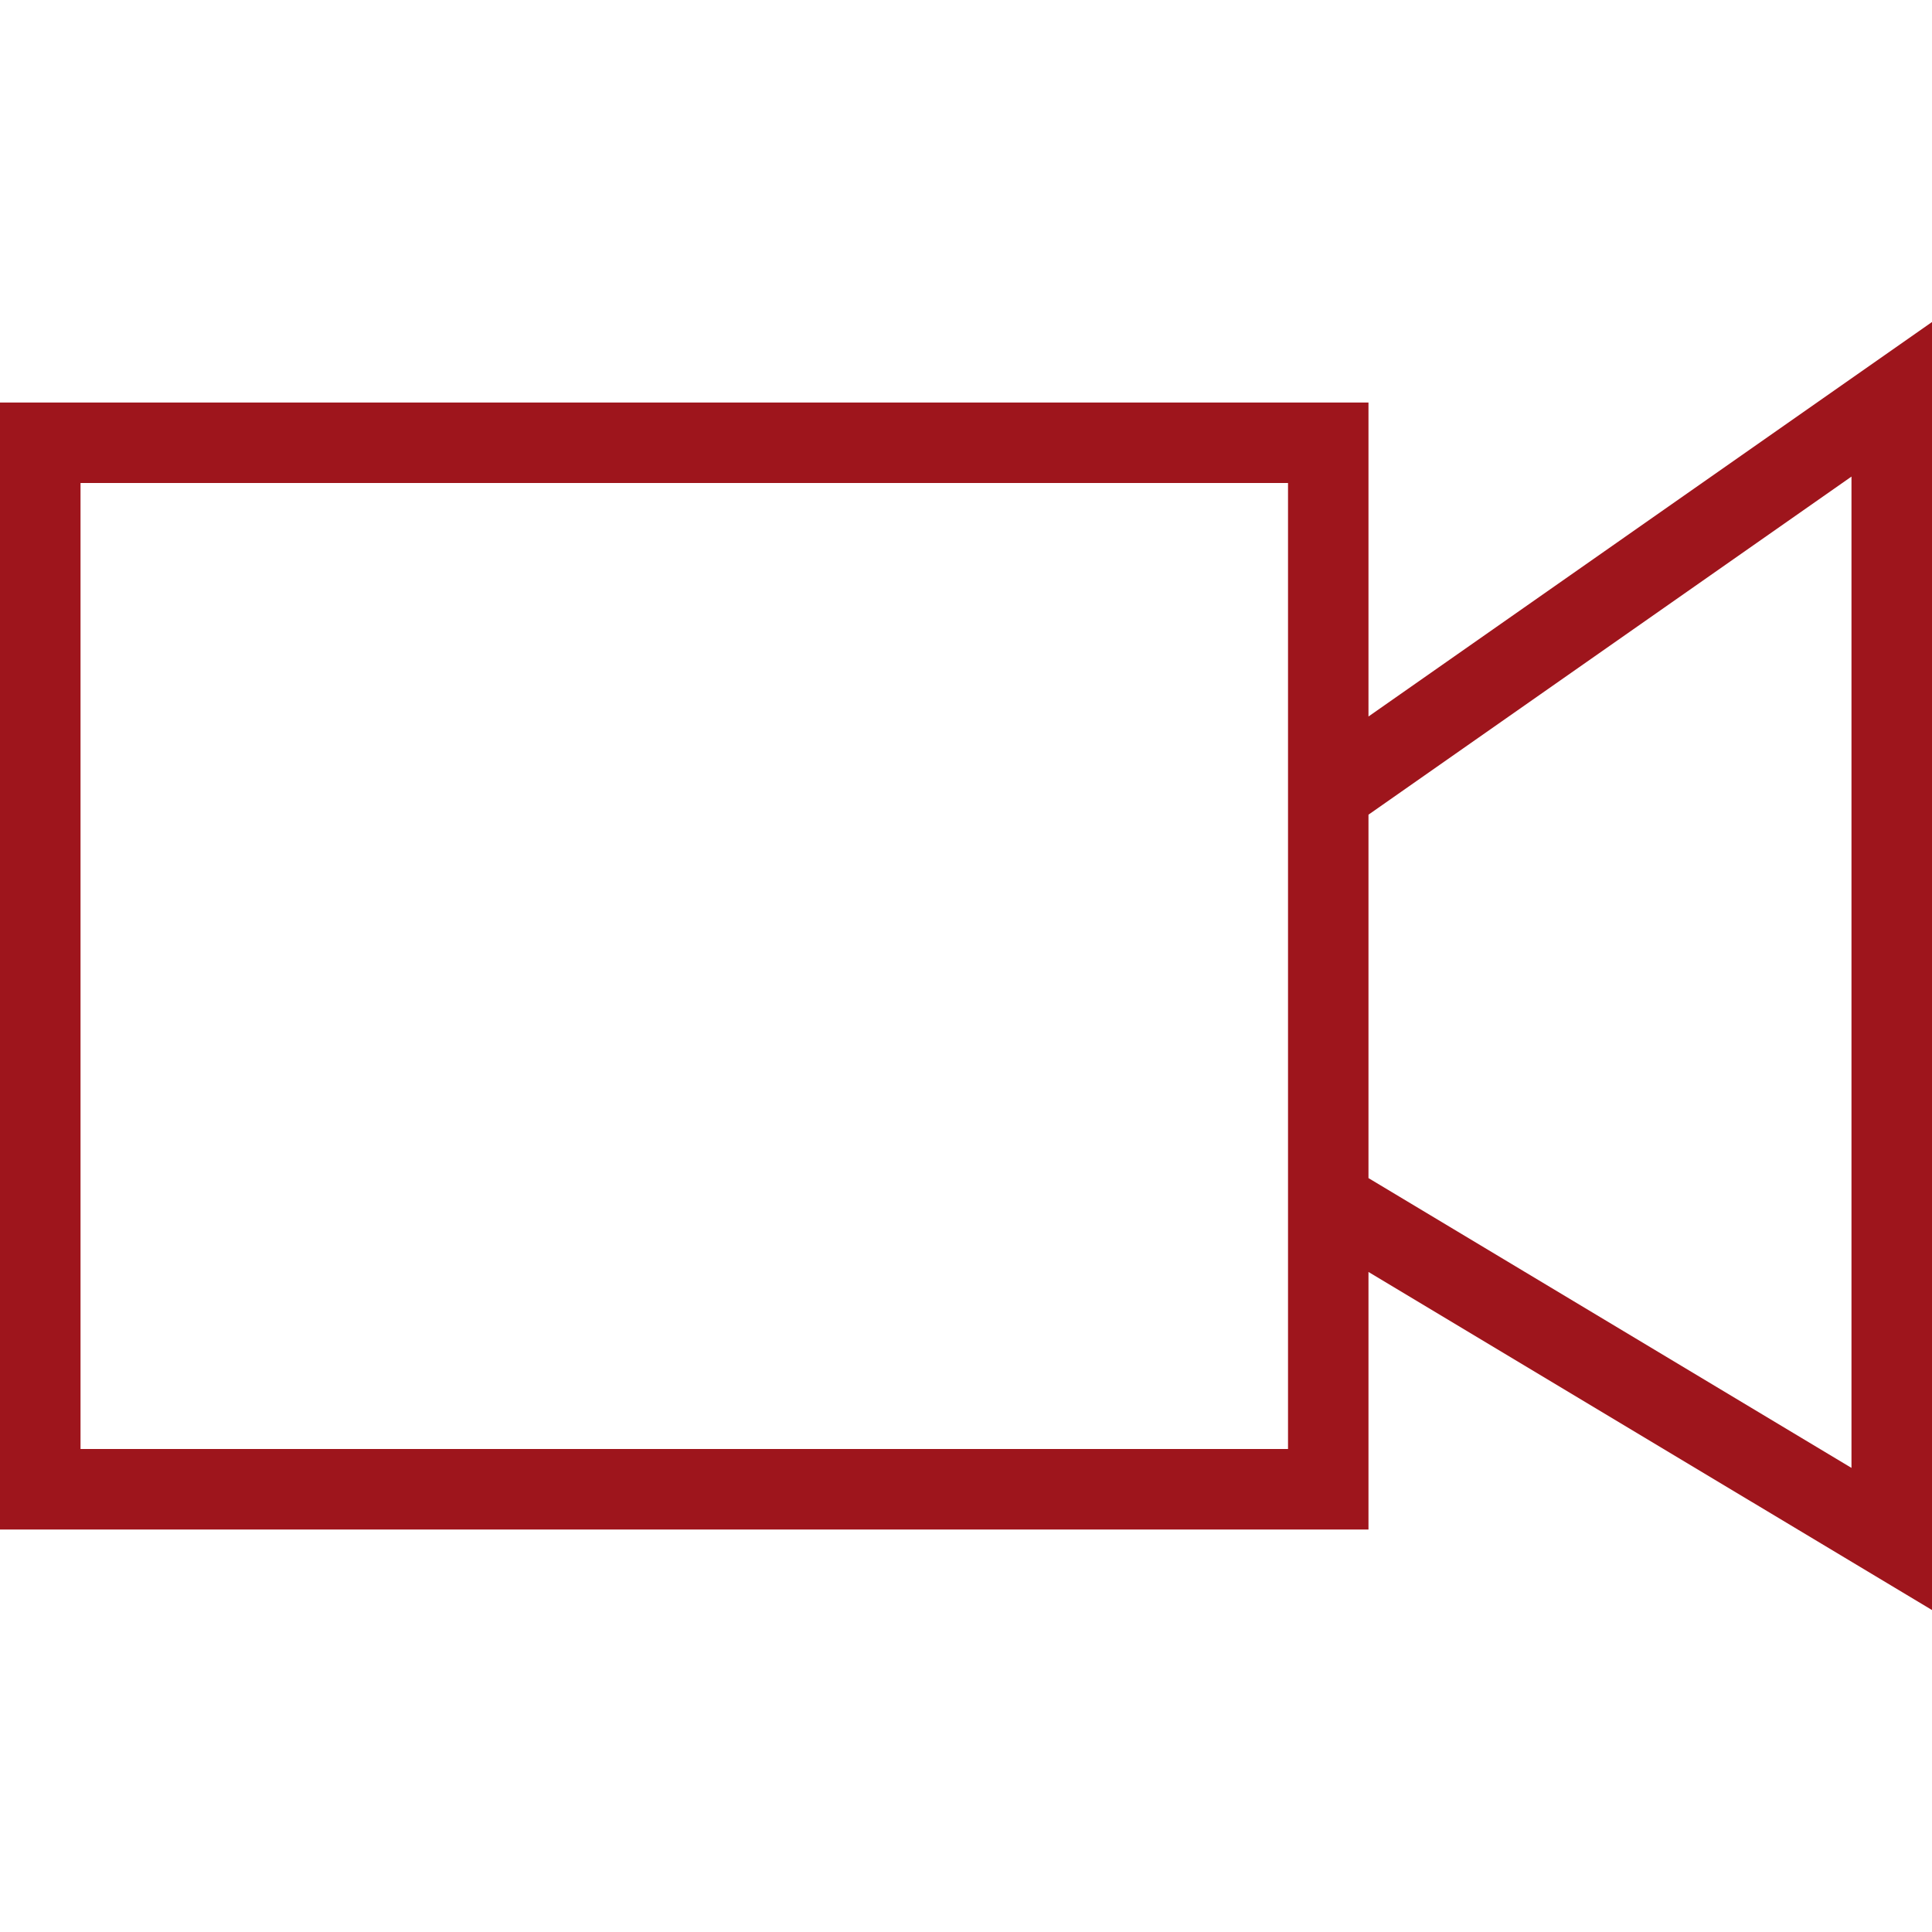
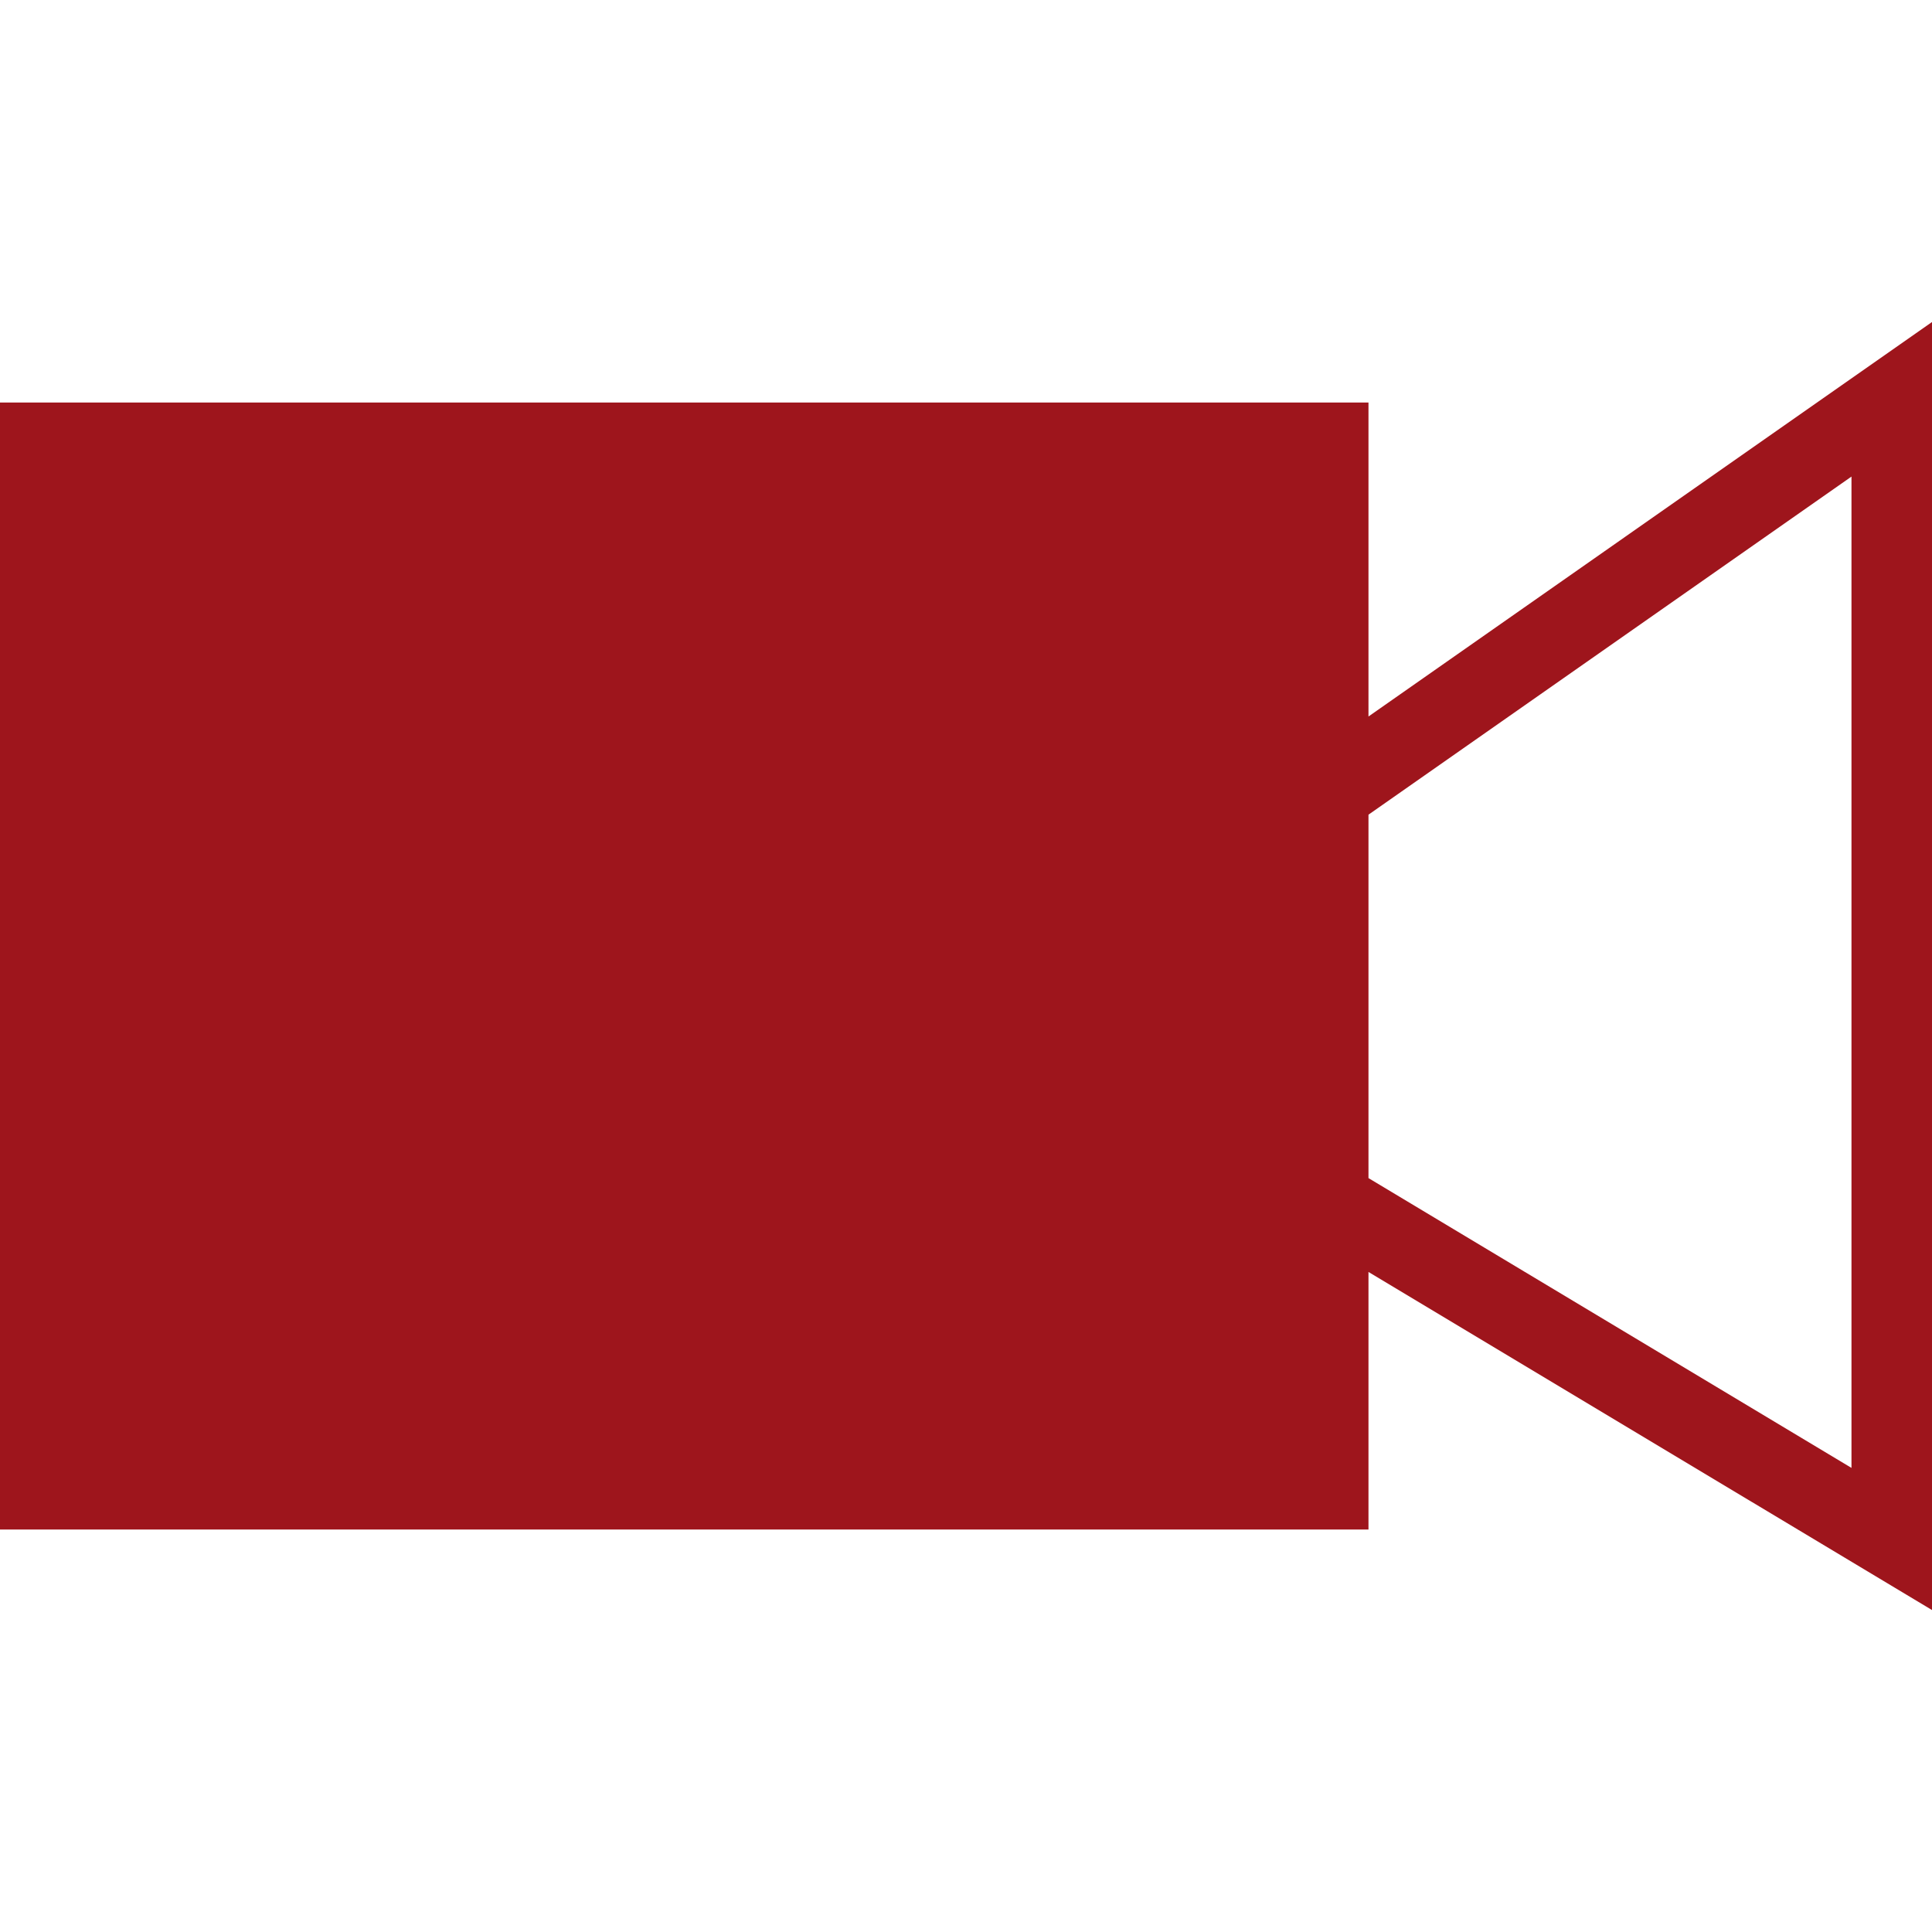
<svg xmlns="http://www.w3.org/2000/svg" width="28" height="28" viewBox="0 0 28 28" fill="none">
-   <path fill-rule="evenodd" clip-rule="evenodd" d="M19.833 18.434l8.167 4.9V4.667l-8.167 5.717v-4.55H0v16.333h19.833v-3.733zm0-1.36l7 4.2V6.907l-7 4.9v5.265zM18.667 7h-17.5v14h17.5V7z" fill="#9E151C" />
+   <path fill-rule="evenodd" clip-rule="evenodd" d="M19.833 18.434l8.167 4.9V4.667l-8.167 5.717v-4.55H0v16.333h19.833v-3.733zm0-1.36l7 4.2V6.907l-7 4.9v5.265zM18.667 7h-17.5v14V7z" fill="#9E151C" />
</svg>